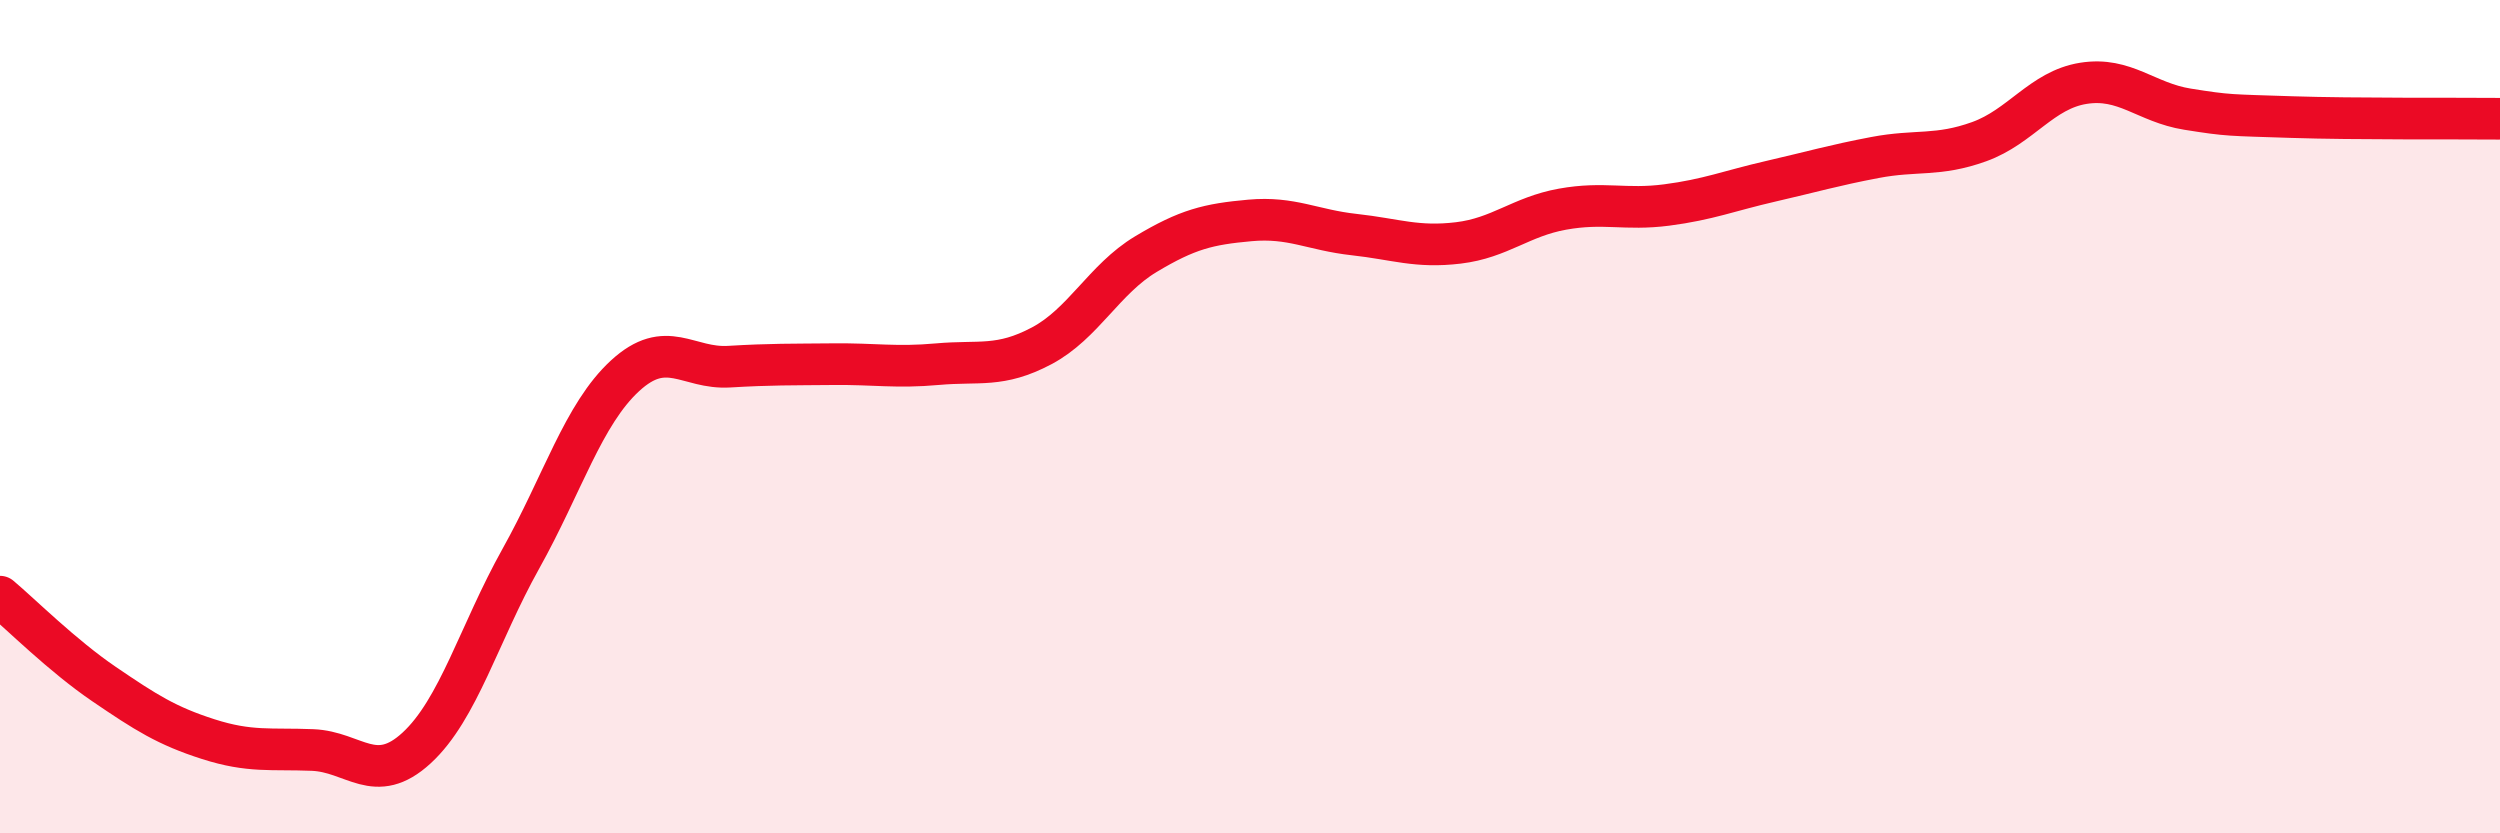
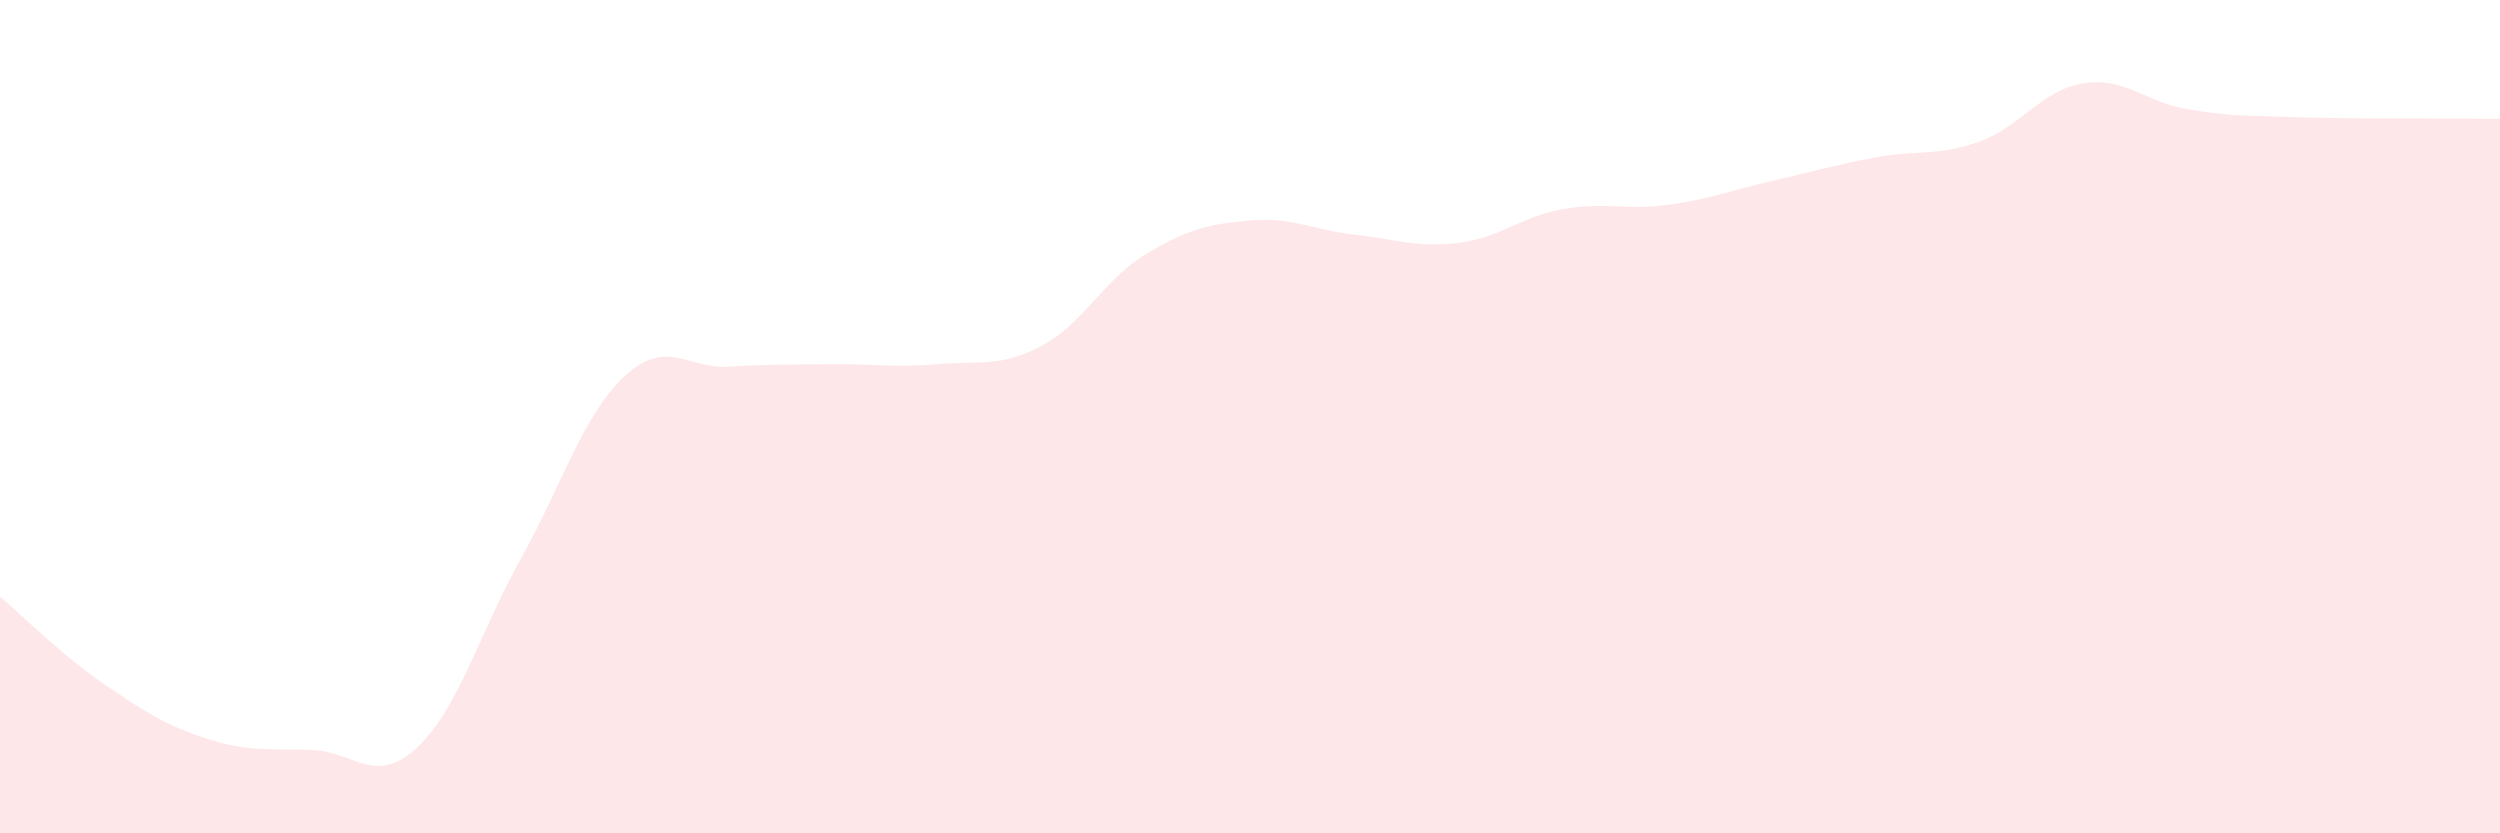
<svg xmlns="http://www.w3.org/2000/svg" width="60" height="20" viewBox="0 0 60 20">
  <path d="M 0,14.32 C 0.5,14.74 1.5,15.74 2.5,16.42 C 3.5,17.1 4,17.42 5,17.74 C 6,18.06 6.5,17.96 7.5,18 C 8.5,18.04 9,18.87 10,17.95 C 11,17.03 11.5,15.2 12.5,13.41 C 13.5,11.62 14,9.94 15,9.02 C 16,8.1 16.5,8.86 17.5,8.8 C 18.5,8.74 19,8.75 20,8.74 C 21,8.73 21.5,8.83 22.5,8.74 C 23.5,8.65 24,8.83 25,8.3 C 26,7.77 26.5,6.7 27.5,6.1 C 28.5,5.5 29,5.38 30,5.29 C 31,5.2 31.5,5.52 32.5,5.63 C 33.5,5.74 34,5.95 35,5.83 C 36,5.71 36.5,5.2 37.5,5.02 C 38.5,4.84 39,5.05 40,4.92 C 41,4.79 41.5,4.58 42.5,4.35 C 43.5,4.12 44,3.97 45,3.78 C 46,3.59 46.5,3.76 47.5,3.4 C 48.5,3.04 49,2.16 50,2 C 51,1.84 51.5,2.46 52.5,2.62 C 53.5,2.78 53.5,2.76 55,2.81 C 56.5,2.86 59,2.84 60,2.85L60 20L0 20Z" fill="#EB0A25" opacity="0.1" stroke-linecap="round" stroke-linejoin="round" />
-   <path d="M 0,14.32 C 0.5,14.74 1.5,15.74 2.5,16.42 C 3.5,17.1 4,17.42 5,17.74 C 6,18.06 6.5,17.96 7.5,18 C 8.5,18.04 9,18.87 10,17.95 C 11,17.03 11.5,15.2 12.5,13.41 C 13.5,11.62 14,9.94 15,9.02 C 16,8.1 16.5,8.86 17.5,8.8 C 18.5,8.74 19,8.75 20,8.74 C 21,8.73 21.5,8.83 22.5,8.74 C 23.5,8.65 24,8.83 25,8.3 C 26,7.77 26.5,6.7 27.5,6.1 C 28.5,5.5 29,5.38 30,5.29 C 31,5.2 31.5,5.52 32.5,5.63 C 33.5,5.74 34,5.95 35,5.83 C 36,5.71 36.5,5.2 37.5,5.02 C 38.5,4.84 39,5.05 40,4.92 C 41,4.79 41.5,4.58 42.5,4.35 C 43.5,4.12 44,3.97 45,3.78 C 46,3.59 46.5,3.76 47.5,3.4 C 48.5,3.04 49,2.16 50,2 C 51,1.84 51.5,2.46 52.5,2.62 C 53.5,2.78 53.5,2.76 55,2.81 C 56.5,2.86 59,2.84 60,2.85" stroke="#EB0A25" stroke-width="1" fill="none" stroke-linecap="round" stroke-linejoin="round" />
</svg>